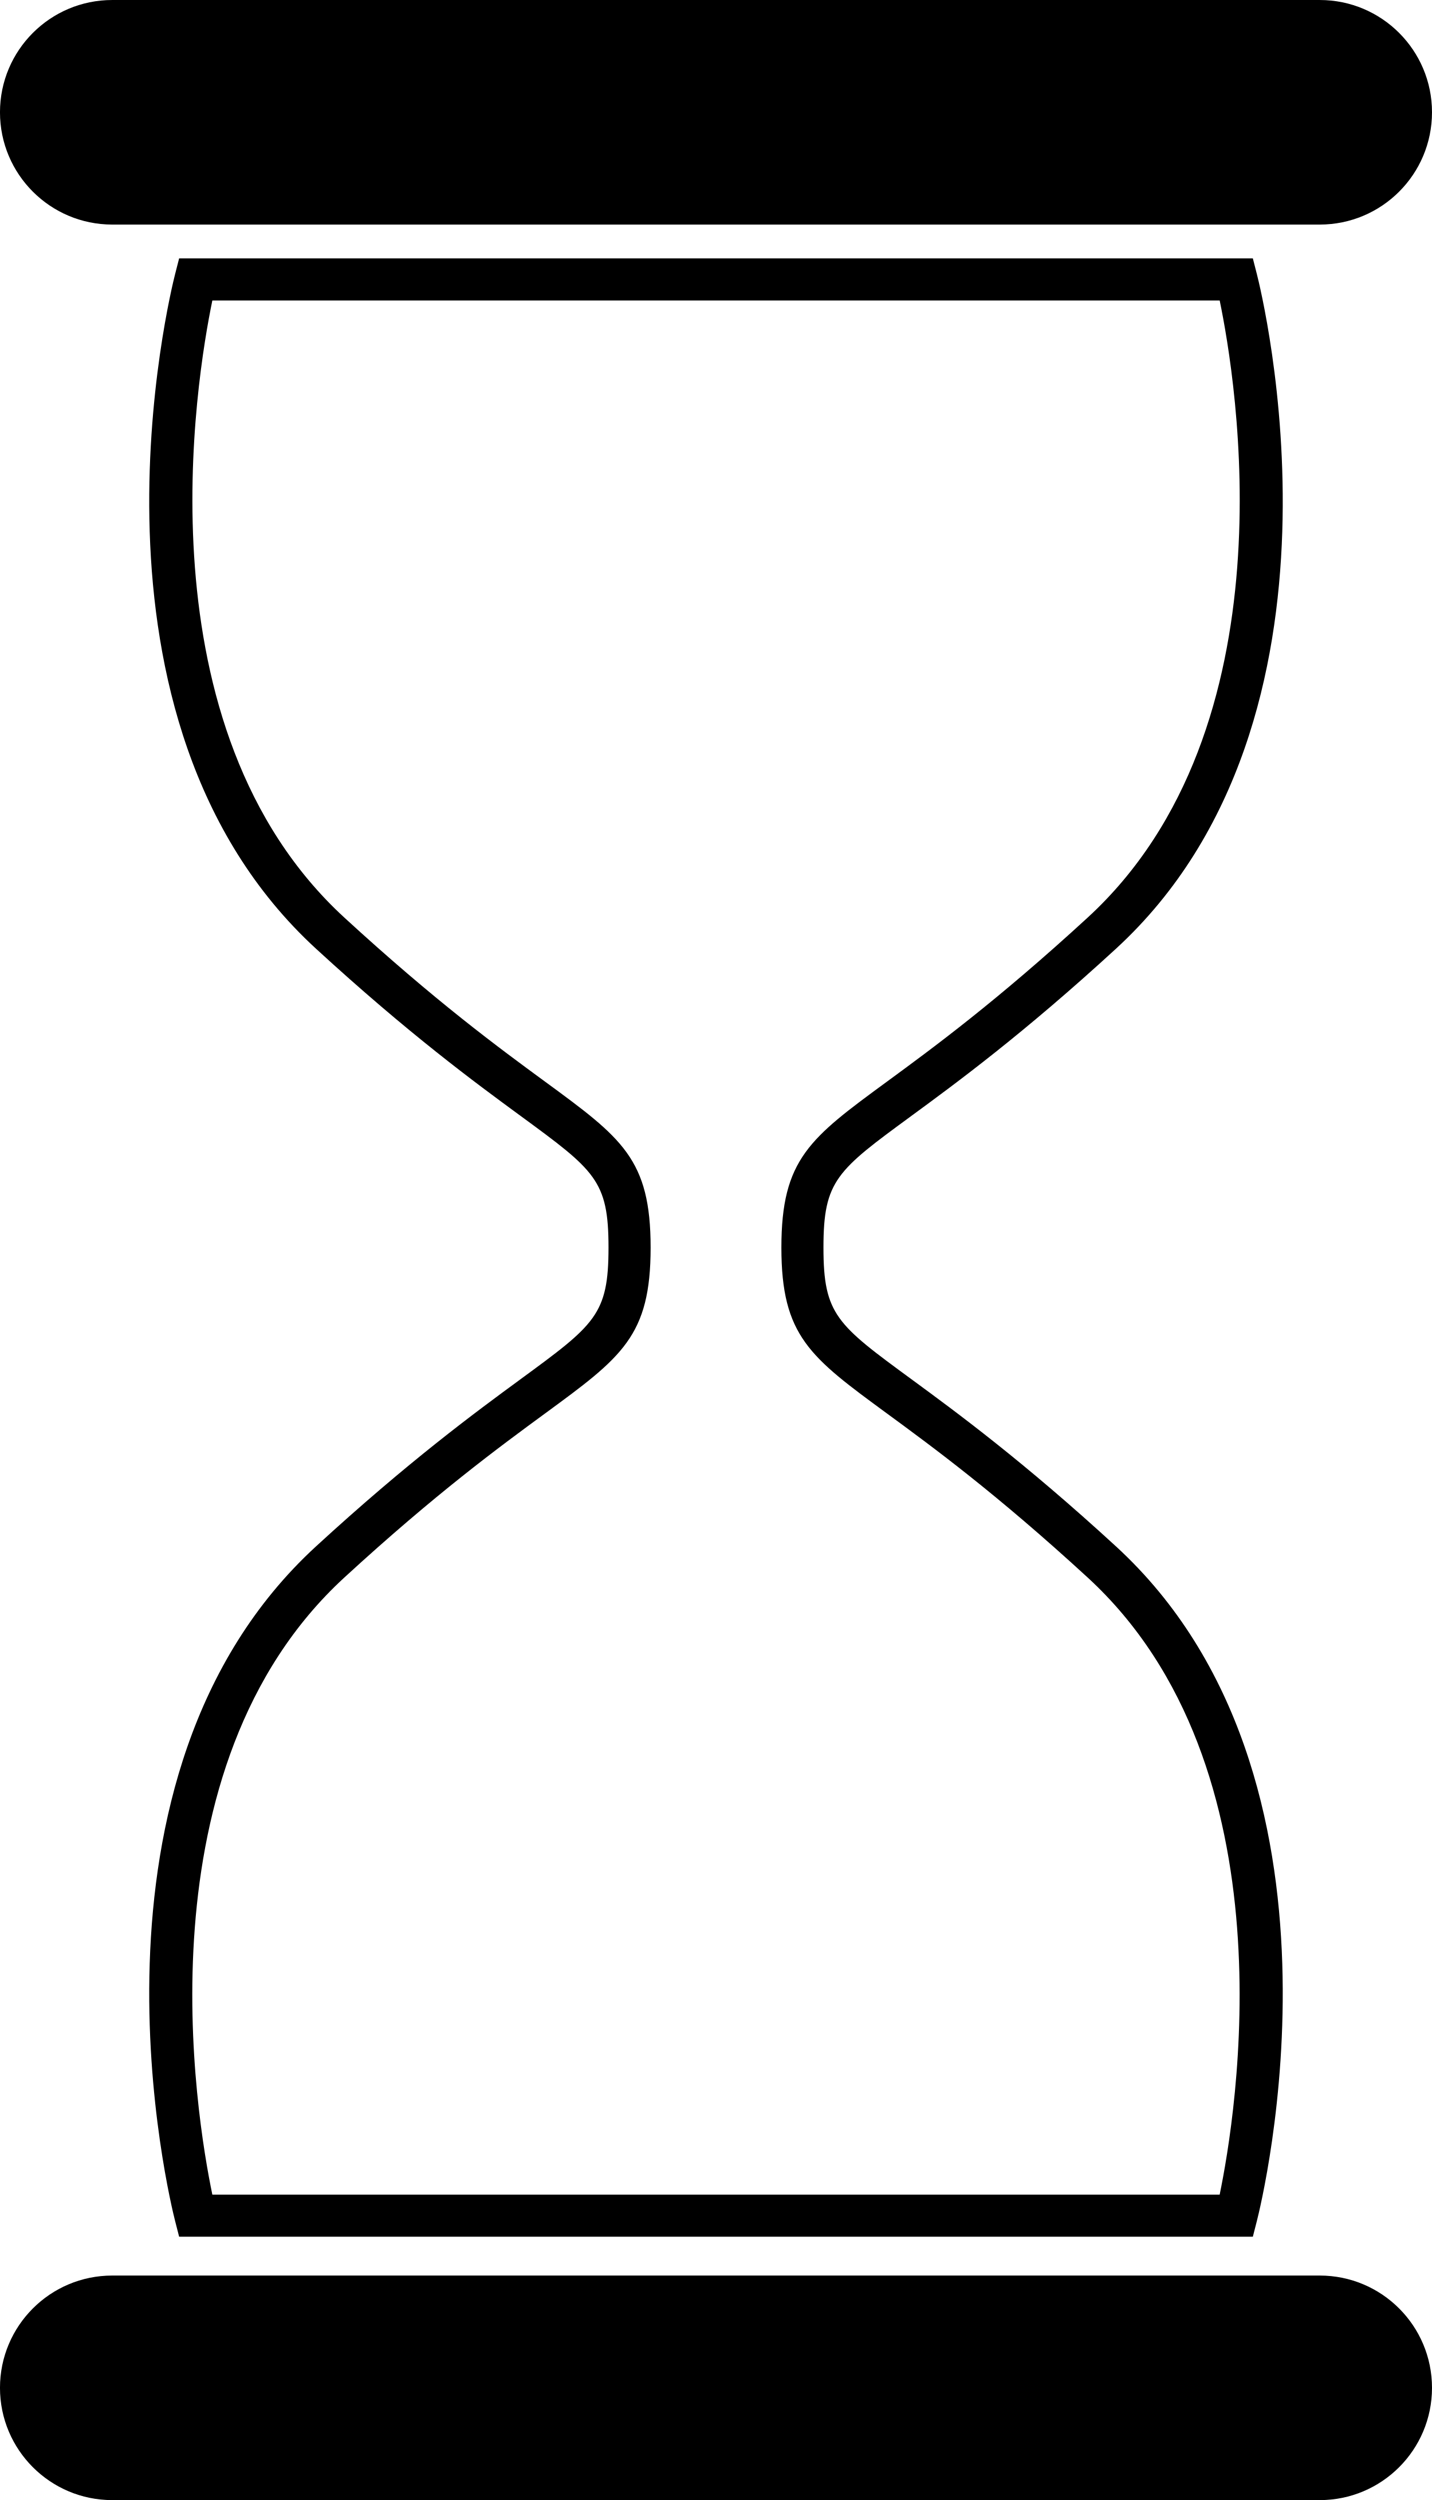
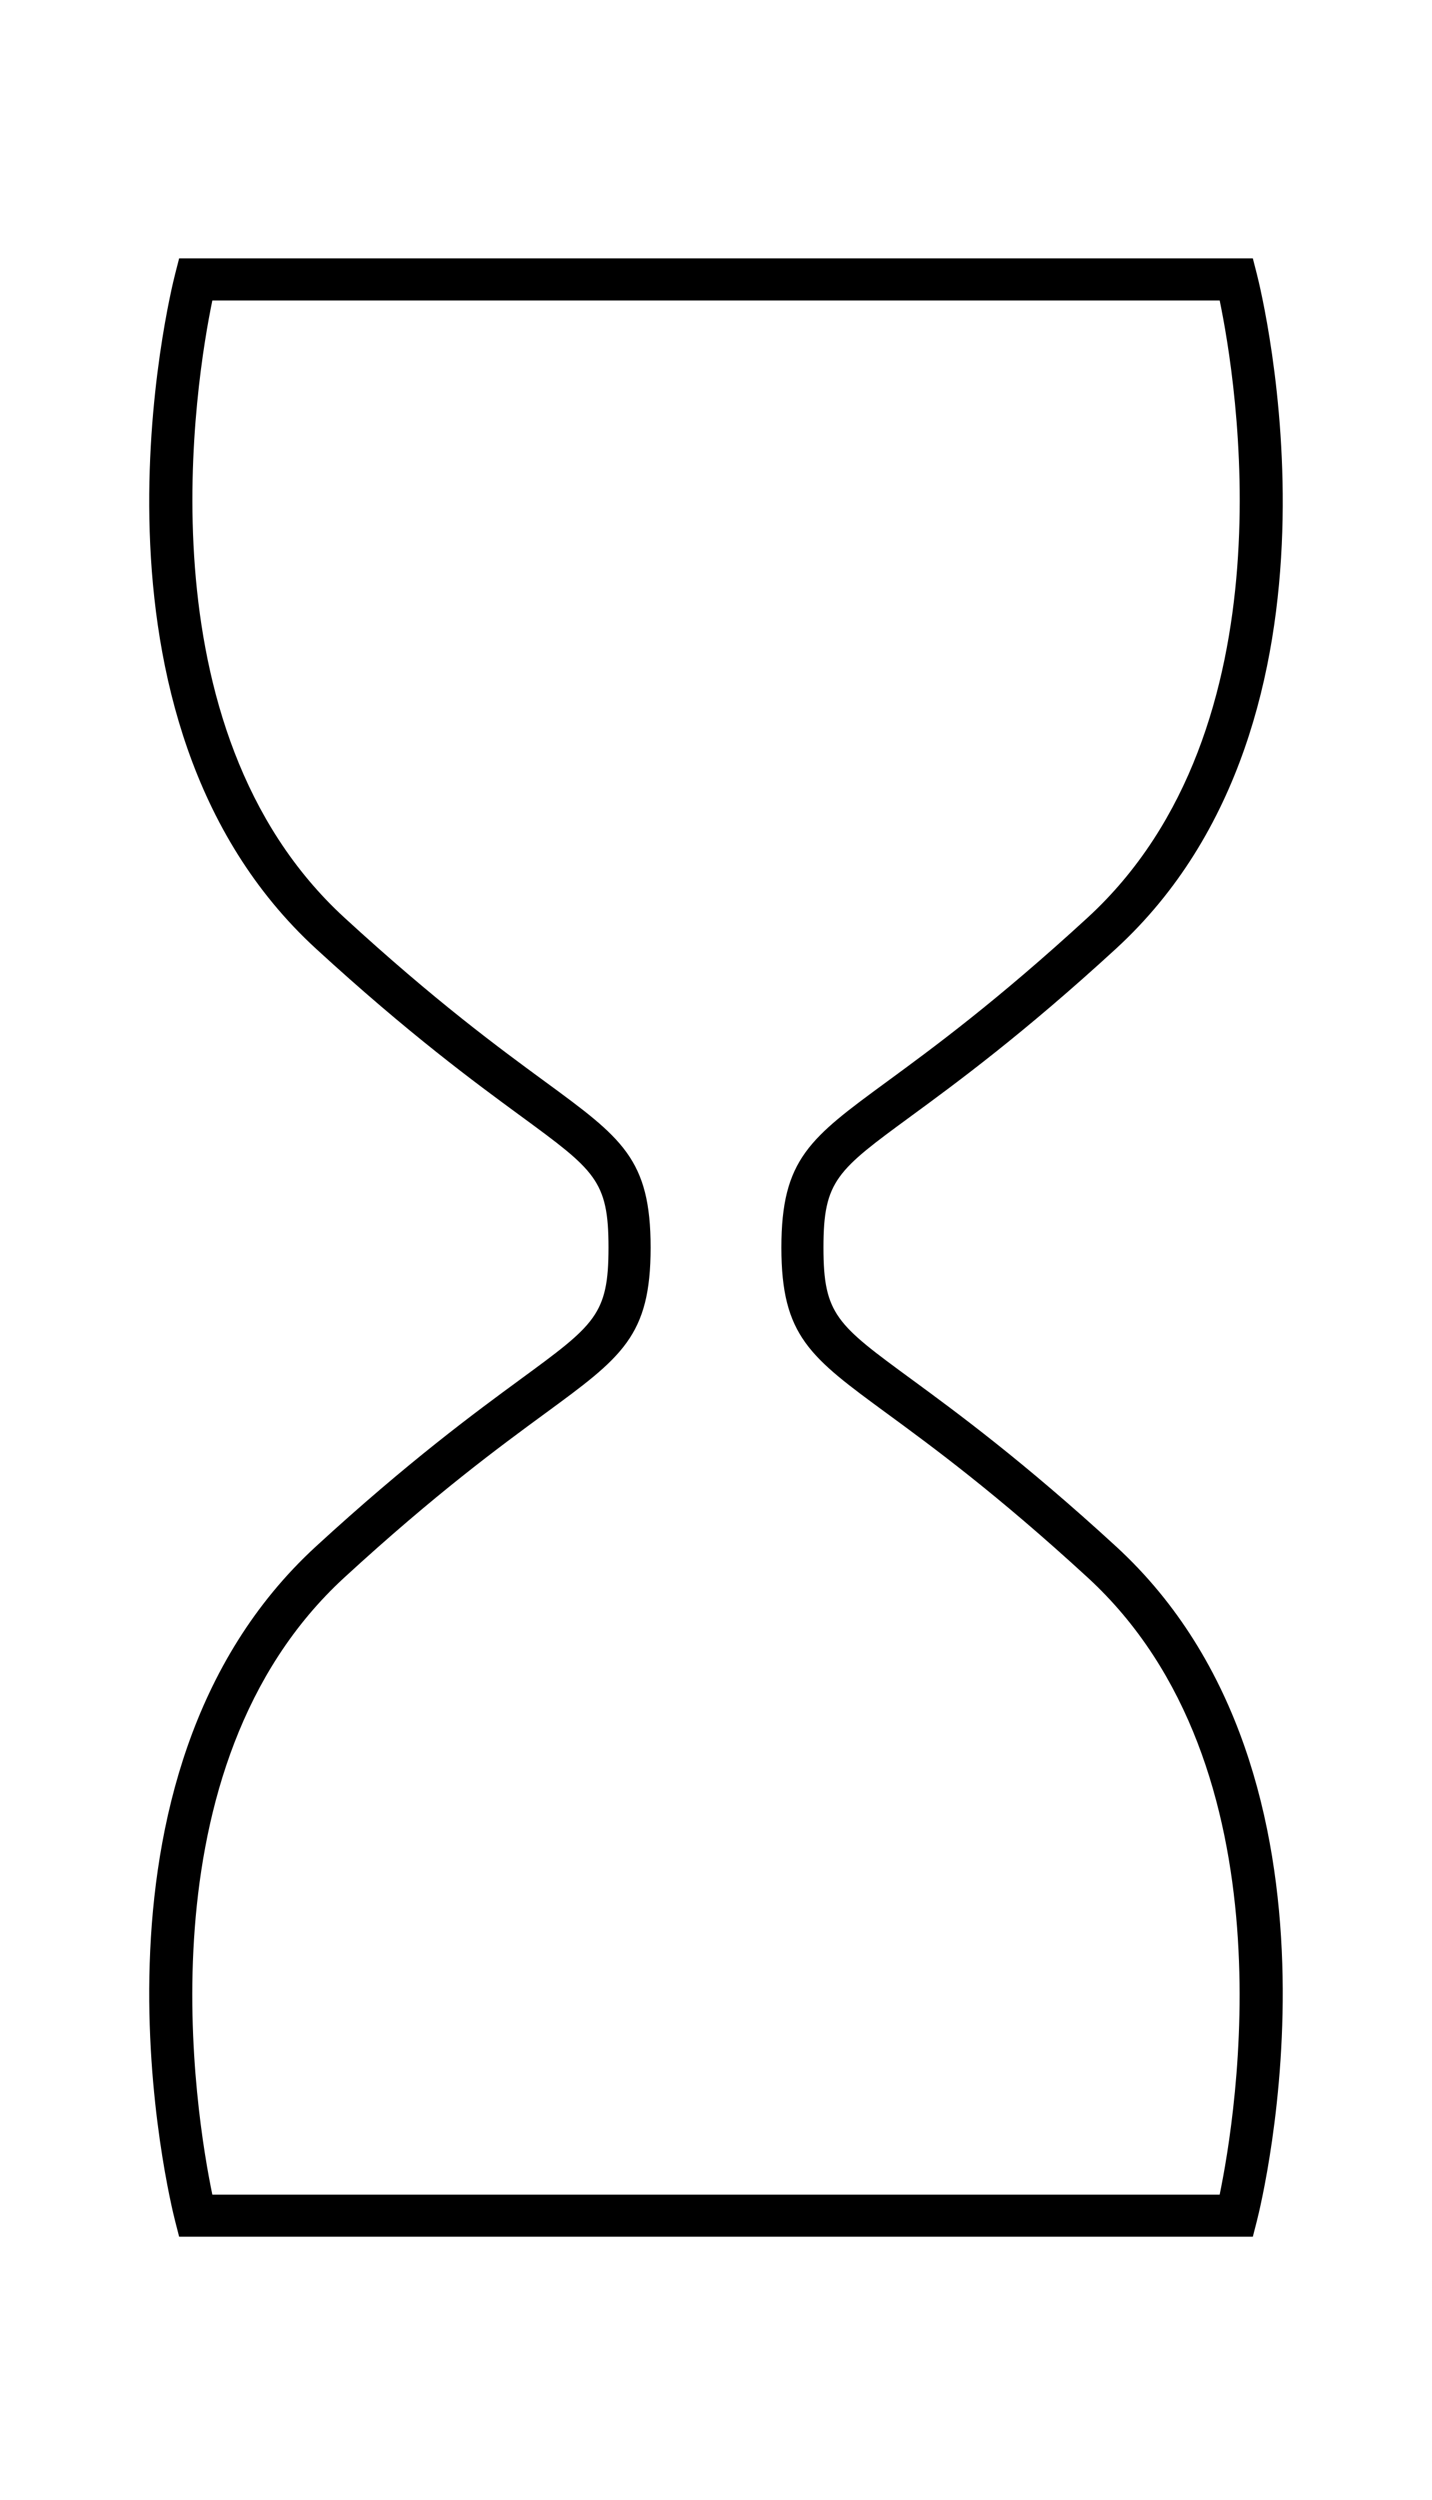
<svg xmlns="http://www.w3.org/2000/svg" width="141.91mm" height="247.73mm" version="1.1" viewBox="0 0 502.84 877.79">
  <g transform="translate(-97.15 -70.611)">
-     <path d="m599.99 110.03c0-21.772-17.651-39.421-39.423-39.421h-424c-21.772 0-39.423 17.649-39.423 39.421s17.651 39.423 39.423 39.423h424c21.772 0 39.423-17.651 39.423-39.423z" />
-     <path d="m599.99 908.98c0-21.775-17.651-39.423-39.423-39.423h-424c-21.772 0-39.423 17.648-39.423 39.423 0 21.77 17.651 39.423 39.423 39.423h424c21.772 0 39.423-17.652 39.423-39.423z" />
    <path d="m537.08 855.92h-377.03l-1.422-5.558c-1.62-6.327-38.631-155.89 49.467-236.8 32.582-29.922 56.151-47.203 71.746-58.638 26.256-19.247 30.986-22.716 30.986-46.3 0-23.587-4.73-27.055-30.986-46.301-15.597-11.435-39.164-28.713-71.746-58.637-88.097-80.906-51.087-230.47-49.467-236.8l1.422-5.56h377.03l1.422 5.56c1.62 6.325 38.631 155.89-49.465 236.8-32.585 29.924-56.154 47.202-71.749 58.637-26.256 19.245-30.986 22.713-30.986 46.301 0 23.584 4.73 27.053 30.986 46.3 15.597 11.435 39.164 28.716 71.749 58.638 88.096 80.906 51.084 230.47 49.465 236.8l-1.422 5.558zm-365.37-14.782h353.72c5.697-27.507 26.081-150.14-46.385-216.69-31.981-29.369-54.239-45.686-70.491-57.602-26.942-19.751-37.025-27.142-37.025-58.219 0-31.078 10.083-38.469 37.025-58.222 16.252-11.915 38.509-28.232 70.491-57.602 72.561-66.638 52.106-189.19 46.39-216.69h-353.72c-5.699 27.508-26.083 150.14 46.382 216.69 31.981 29.371 54.237 45.688 70.489 57.602 26.942 19.754 37.027 27.145 37.027 58.222 0 31.078-10.083 38.469-37.027 58.219-16.252 11.916-38.509 28.233-70.489 57.602-72.559 66.64-52.103 189.19-46.386 216.69z" />
  </g>
</svg>